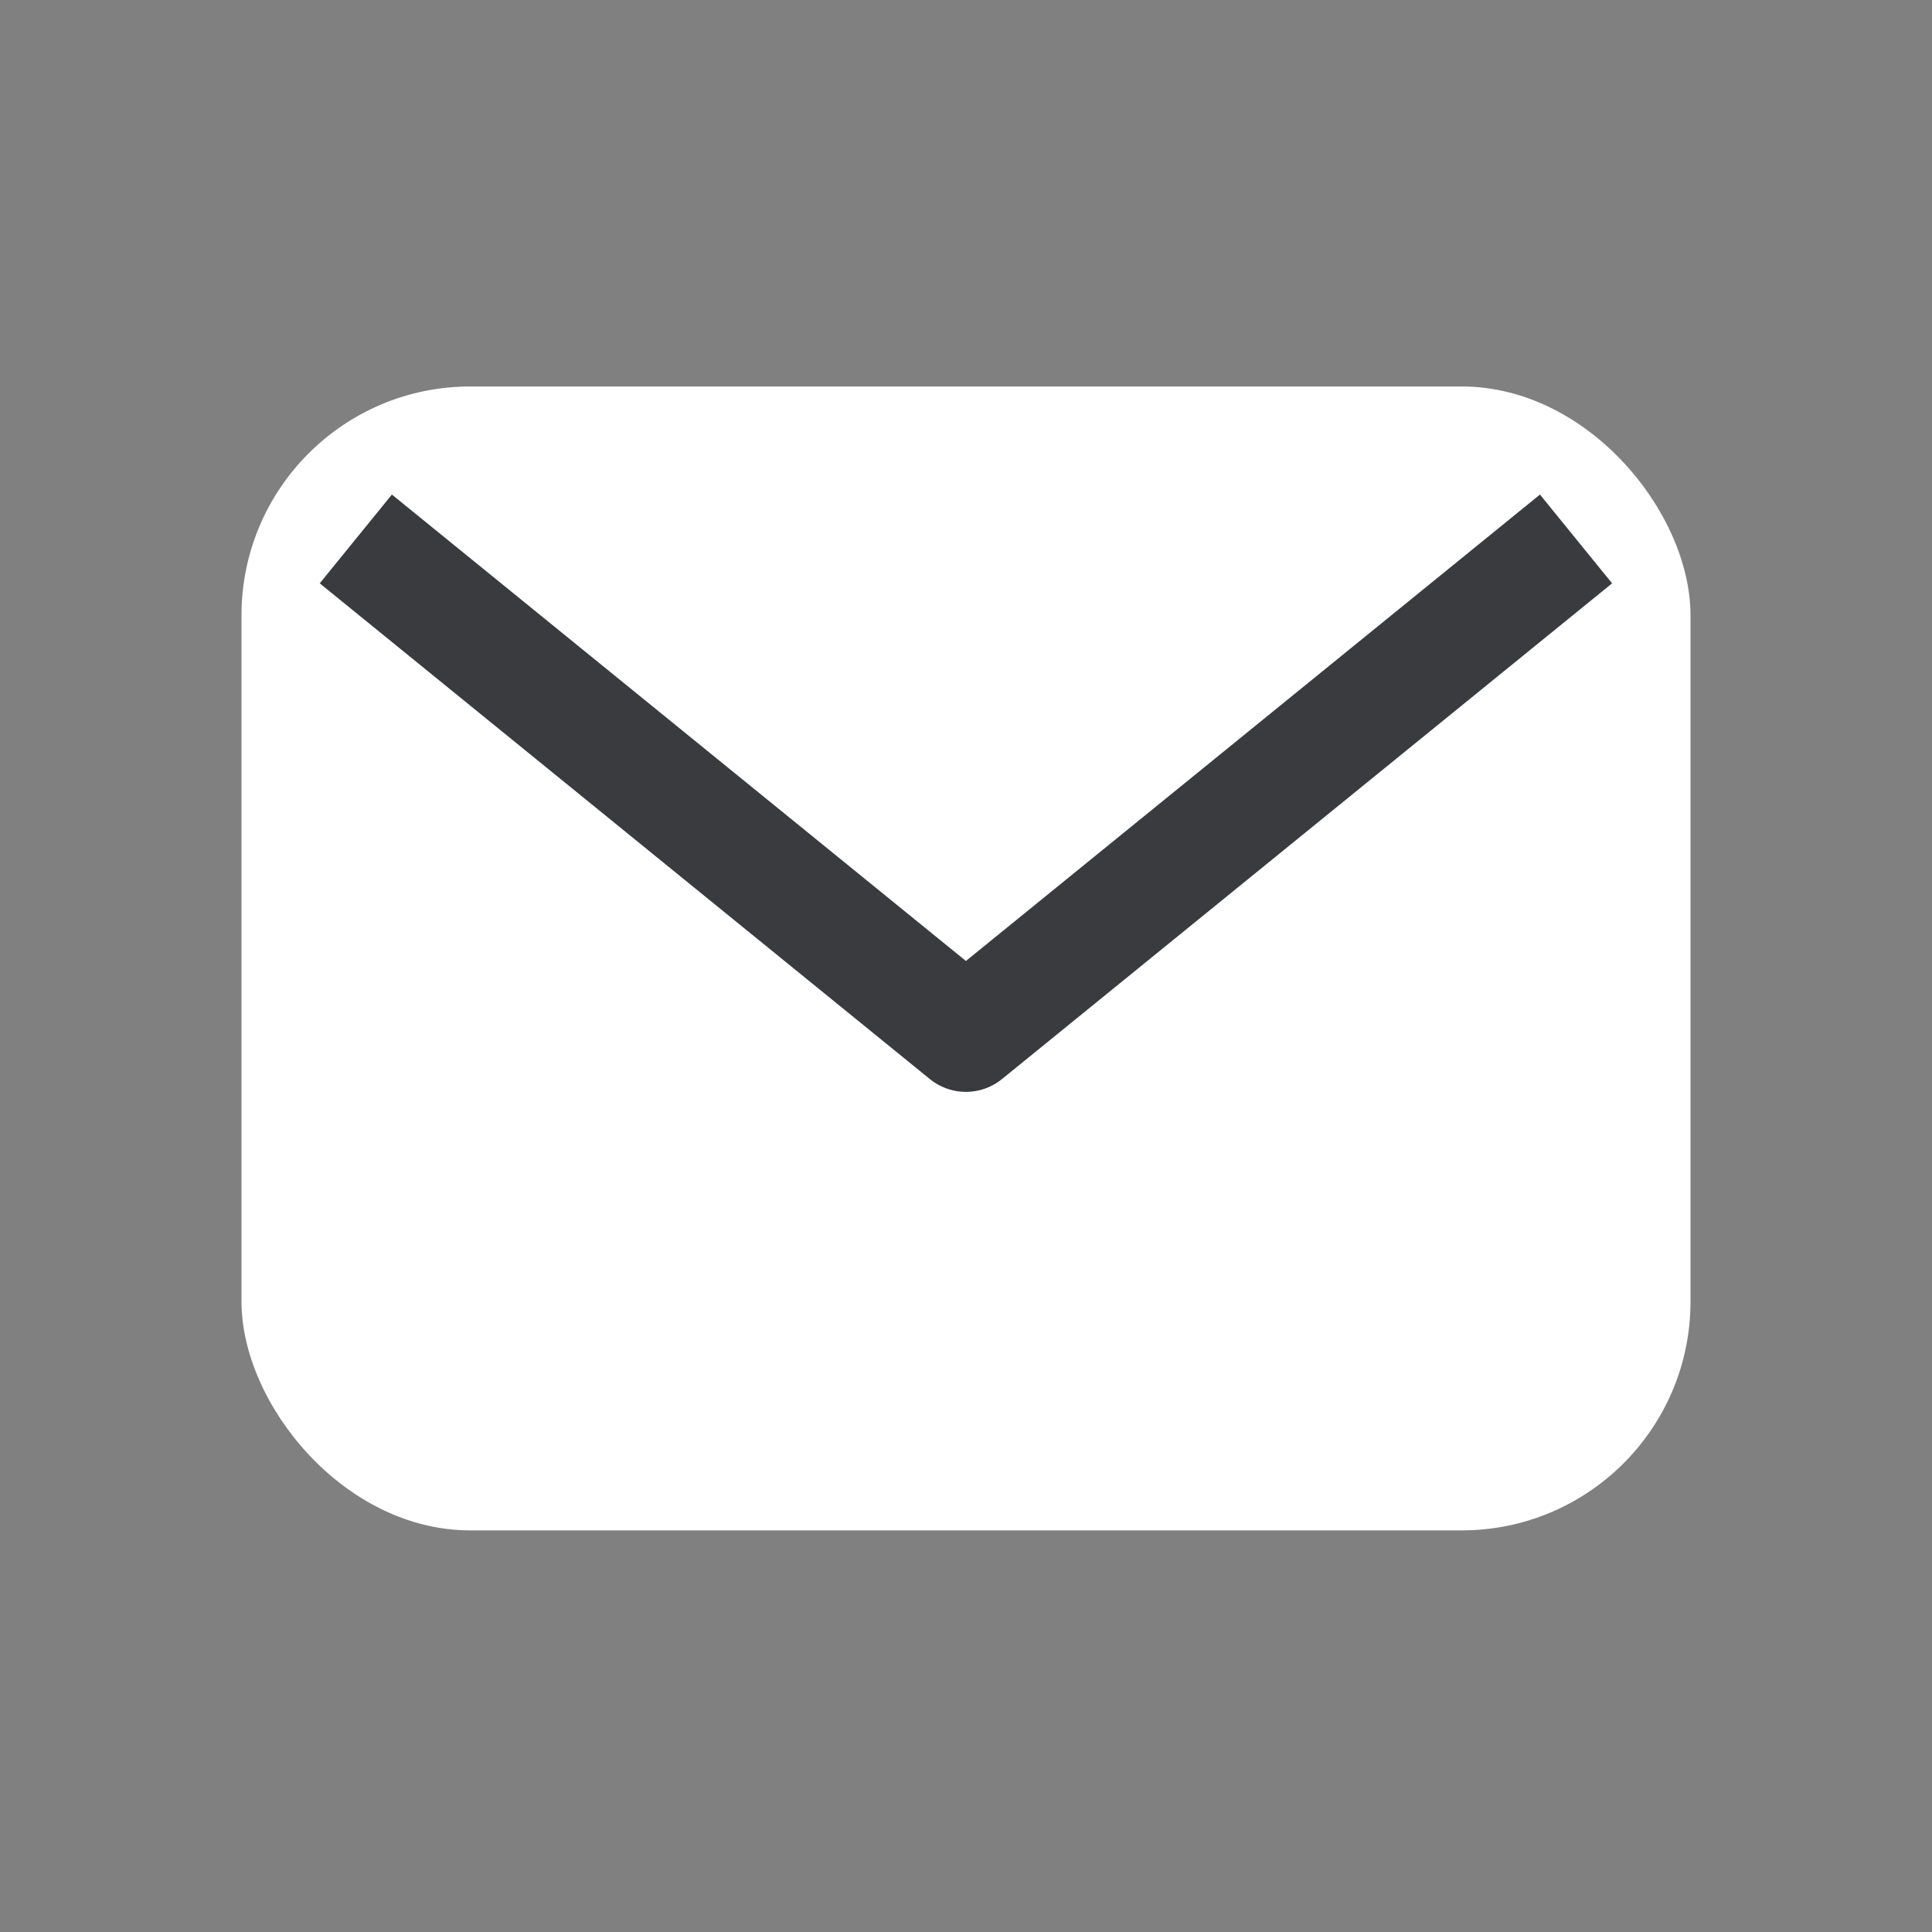
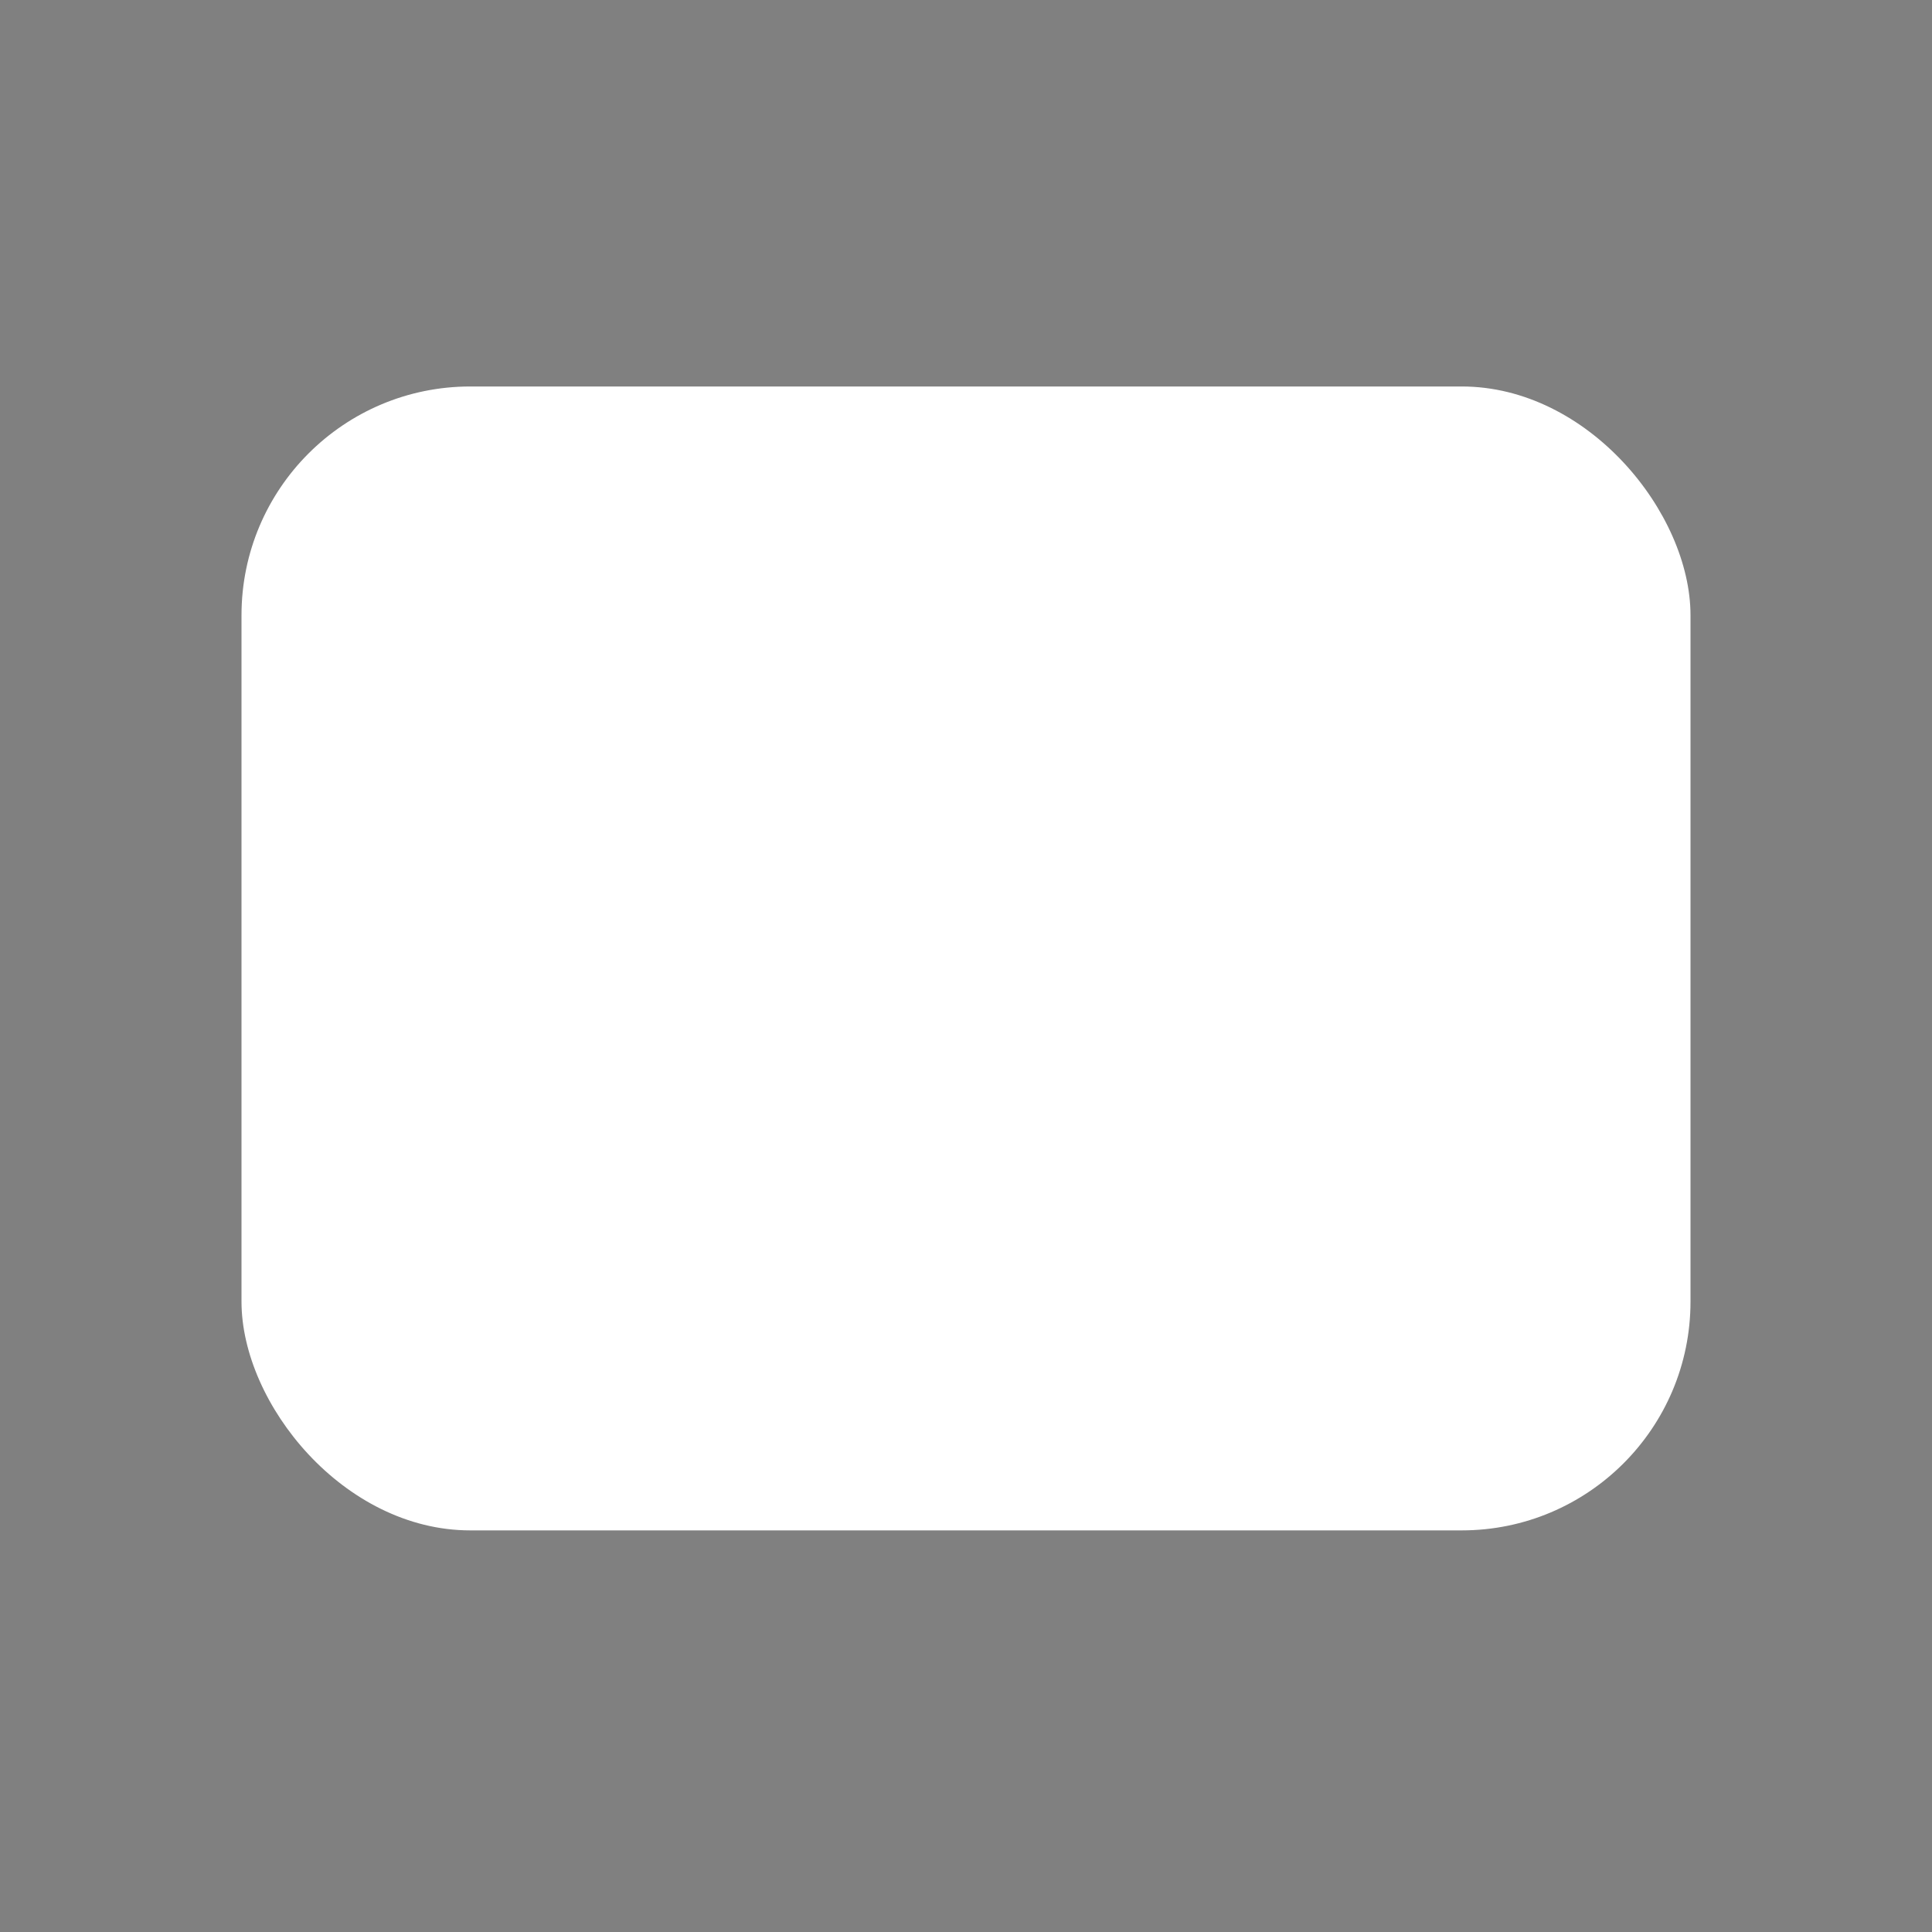
<svg xmlns="http://www.w3.org/2000/svg" width="24" height="24" viewBox="0 0 24 24" fill="none">
  <rect x="0" y="0" width="24" height="24" fill="#808080" stroke="none" />
  <rect x="3" y="4.801" width="18" height="14.21" rx="2.842" fill="white" />
-   <path d="M4.42 6.695L11.999 12.853L19.578 6.695" stroke="#3A3B3F" stroke-width="1.421" stroke-linejoin="round" />
</svg>